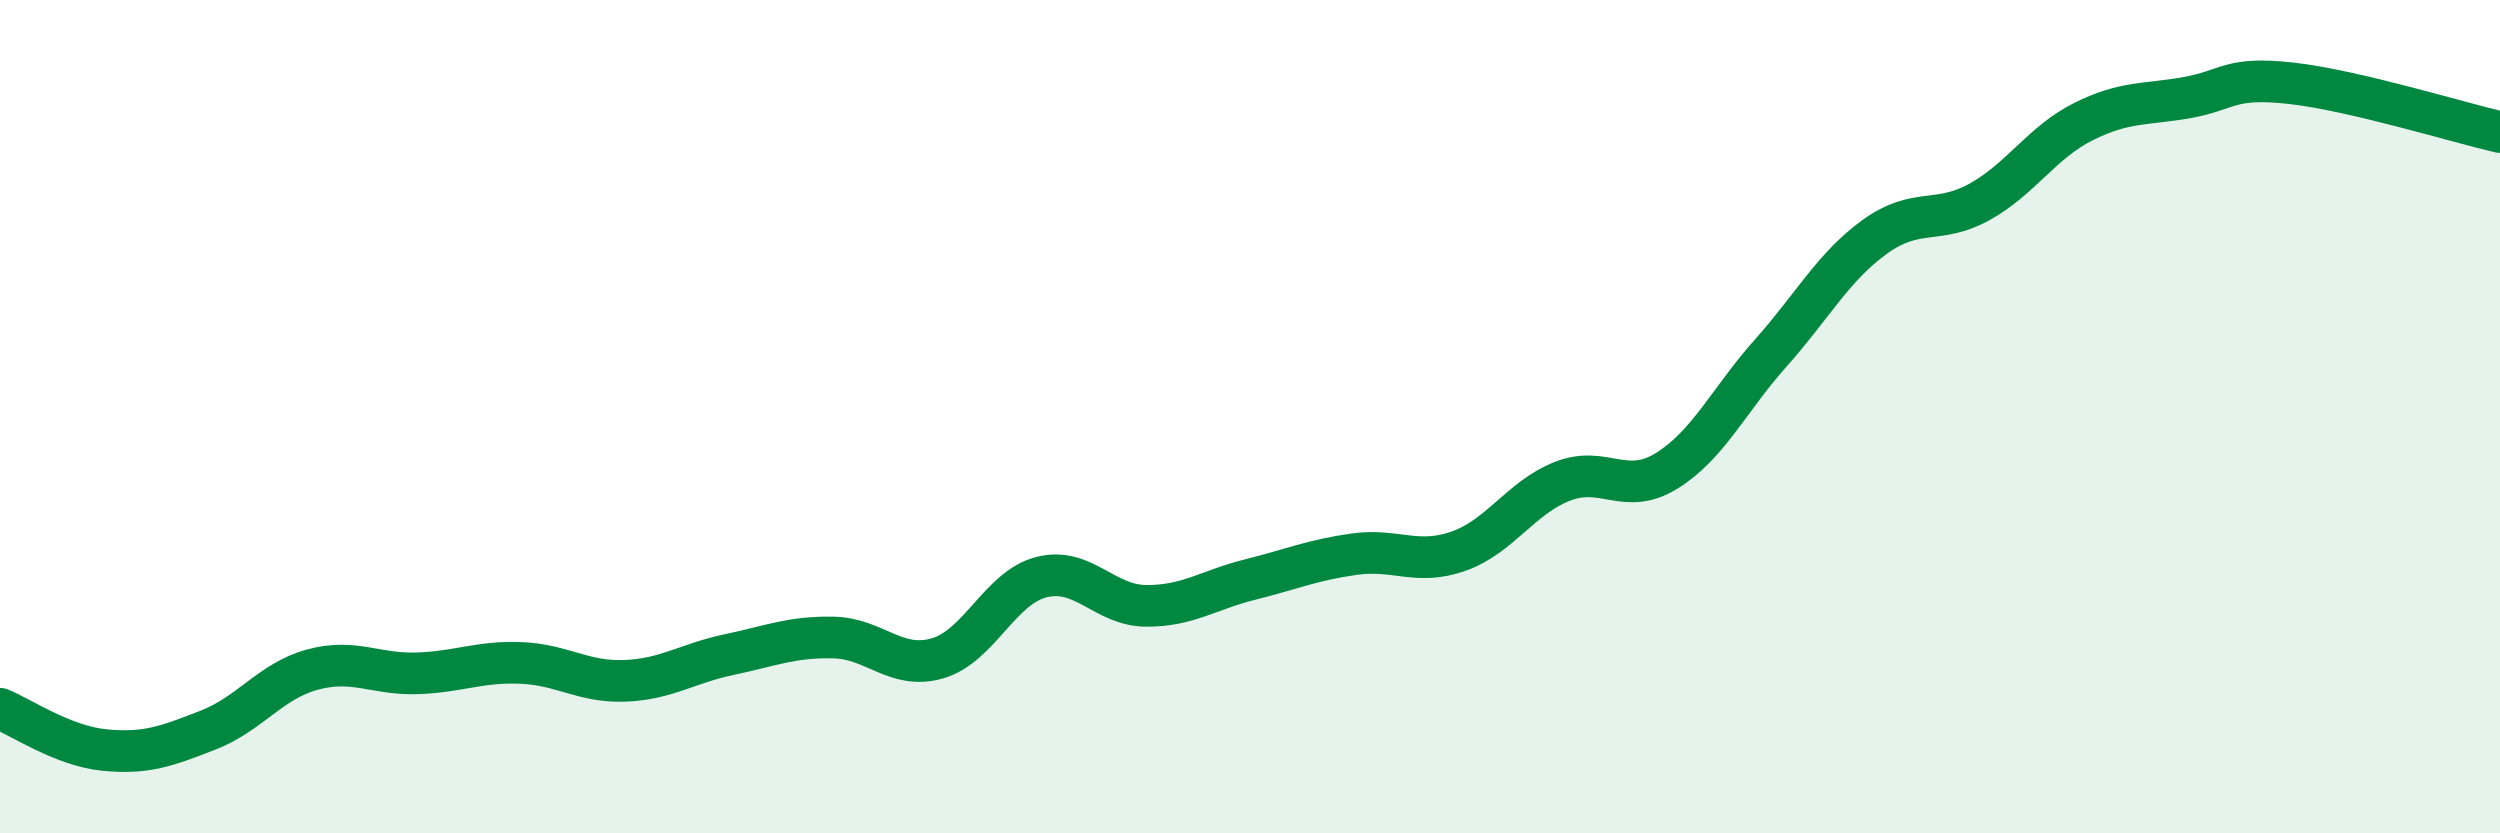
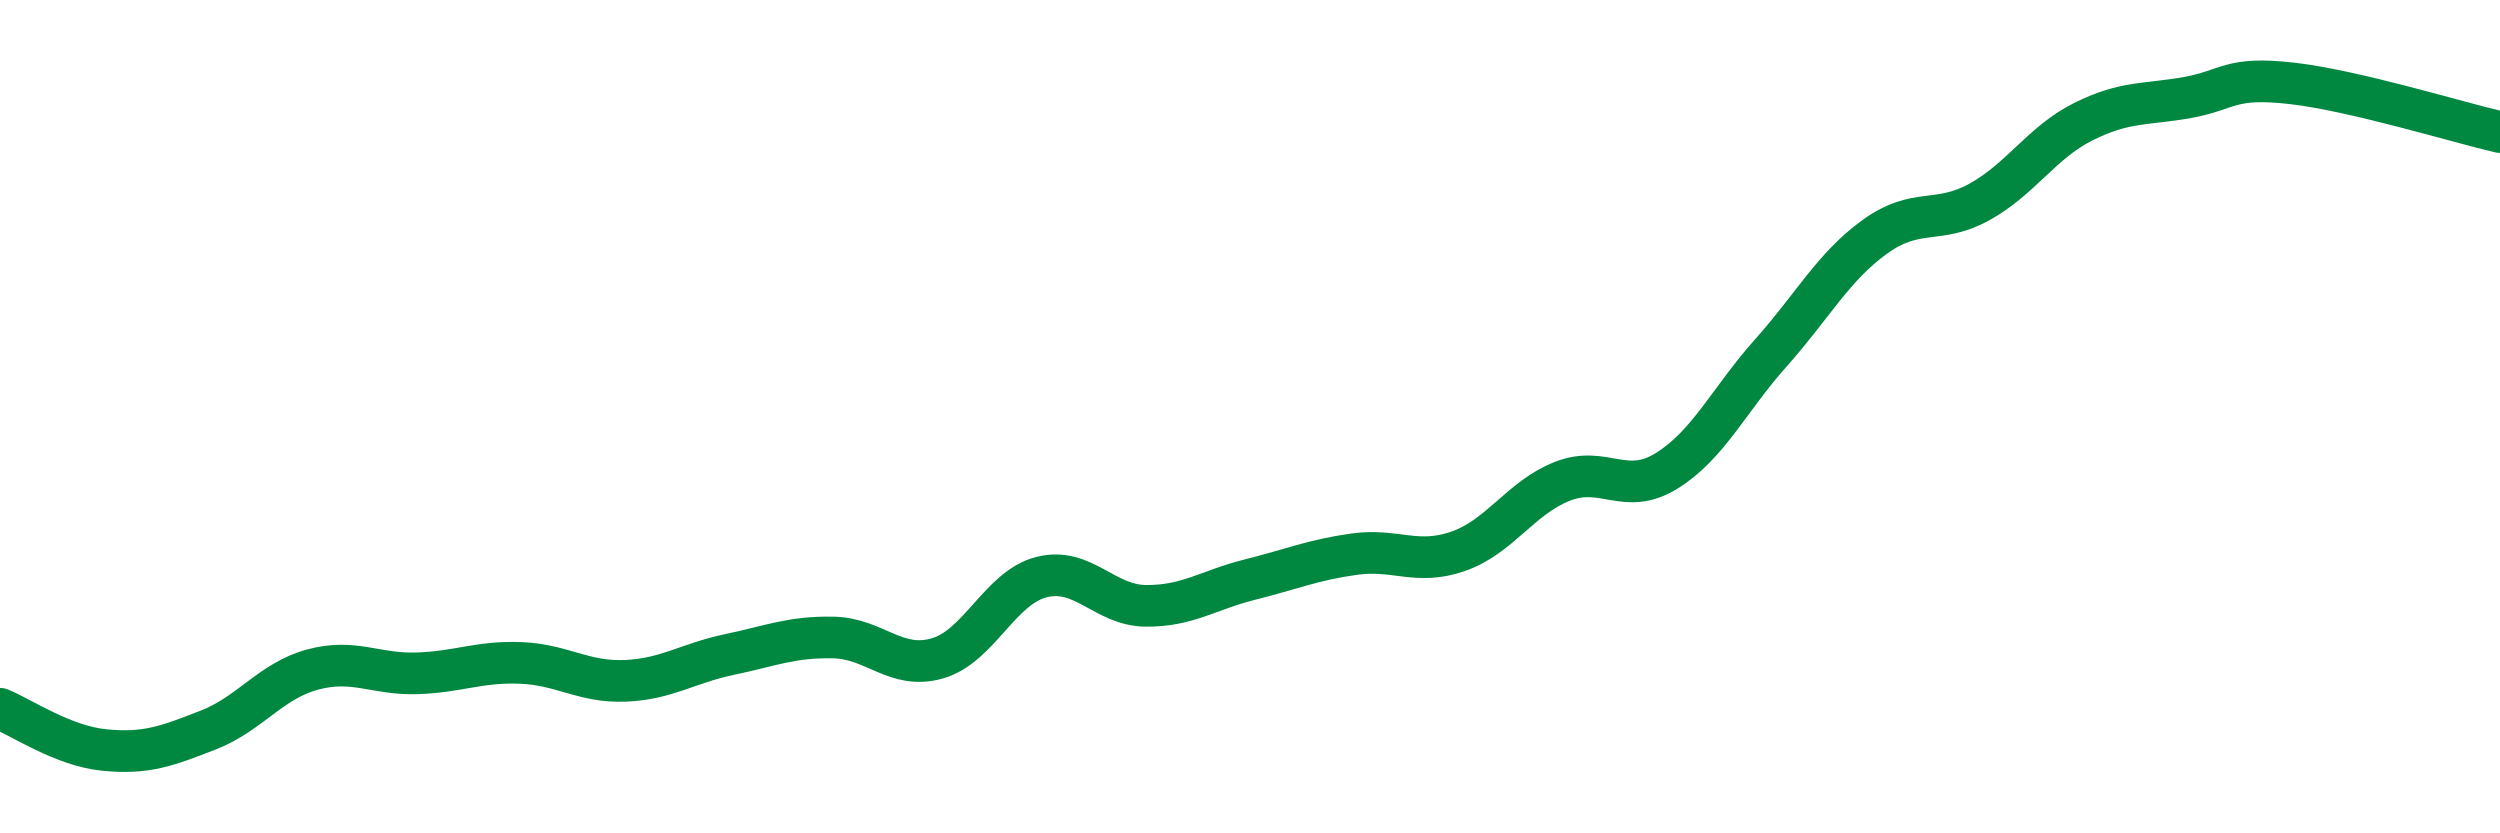
<svg xmlns="http://www.w3.org/2000/svg" width="60" height="20" viewBox="0 0 60 20">
-   <path d="M 0,17.01 C 0.5,17.21 1.5,17.9 2.5,18 C 3.5,18.1 4,17.91 5,17.52 C 6,17.13 6.5,16.34 7.5,16.07 C 8.5,15.8 9,16.19 10,16.16 C 11,16.13 11.5,15.87 12.5,15.91 C 13.5,15.95 14,16.38 15,16.34 C 16,16.3 16.5,15.92 17.5,15.71 C 18.5,15.5 19,15.28 20,15.3 C 21,15.32 21.5,16.09 22.5,15.8 C 23.5,15.51 24,14.1 25,13.85 C 26,13.6 26.5,14.53 27.5,14.54 C 28.5,14.55 29,14.16 30,13.91 C 31,13.66 31.5,13.44 32.5,13.3 C 33.5,13.16 34,13.58 35,13.23 C 36,12.88 36.5,11.94 37.5,11.55 C 38.5,11.16 39,11.92 40,11.3 C 41,10.68 41.5,9.59 42.5,8.47 C 43.5,7.35 44,6.4 45,5.68 C 46,4.96 46.5,5.4 47.5,4.85 C 48.5,4.3 49,3.42 50,2.92 C 51,2.42 51.5,2.52 52.5,2.34 C 53.5,2.16 53.5,1.83 55,2 C 56.5,2.17 59,2.94 60,3.17L60 20L0 20Z" fill="#008740" opacity="0.1" stroke-linecap="round" stroke-linejoin="round" />
  <path d="M 0,17.01 C 0.5,17.21 1.5,17.9 2.5,18 C 3.5,18.1 4,17.91 5,17.52 C 6,17.13 6.5,16.34 7.5,16.07 C 8.5,15.8 9,16.19 10,16.16 C 11,16.13 11.5,15.87 12.5,15.91 C 13.5,15.95 14,16.38 15,16.34 C 16,16.3 16.5,15.92 17.5,15.71 C 18.5,15.5 19,15.28 20,15.3 C 21,15.32 21.5,16.09 22.5,15.8 C 23.5,15.51 24,14.1 25,13.85 C 26,13.6 26.5,14.53 27.5,14.54 C 28.5,14.55 29,14.16 30,13.91 C 31,13.66 31.5,13.44 32.5,13.3 C 33.5,13.16 34,13.58 35,13.23 C 36,12.88 36.5,11.94 37.5,11.55 C 38.5,11.16 39,11.92 40,11.3 C 41,10.68 41.5,9.59 42.5,8.47 C 43.5,7.35 44,6.4 45,5.68 C 46,4.96 46.5,5.4 47.5,4.85 C 48.5,4.3 49,3.42 50,2.92 C 51,2.42 51.5,2.52 52.5,2.34 C 53.5,2.16 53.5,1.83 55,2 C 56.5,2.17 59,2.94 60,3.17" stroke="#008740" stroke-width="1" fill="none" stroke-linecap="round" stroke-linejoin="round" />
</svg>